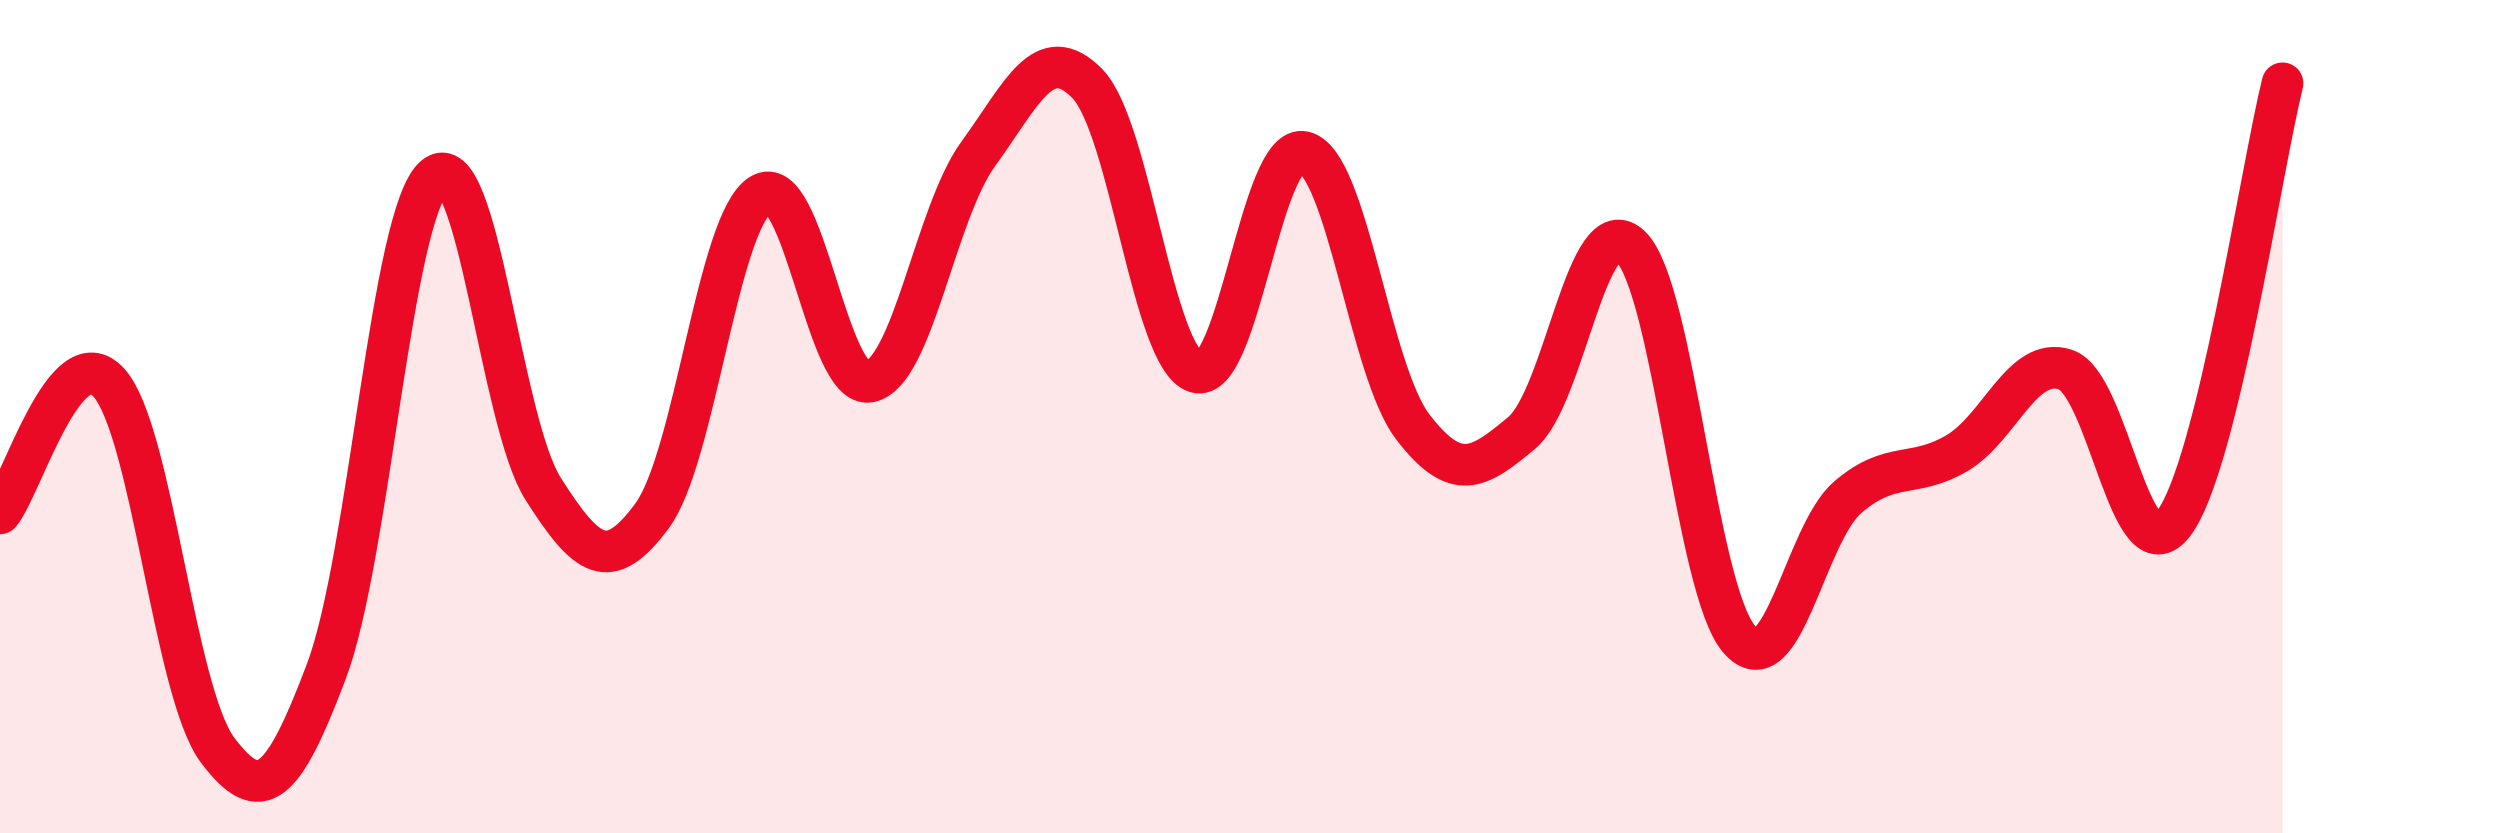
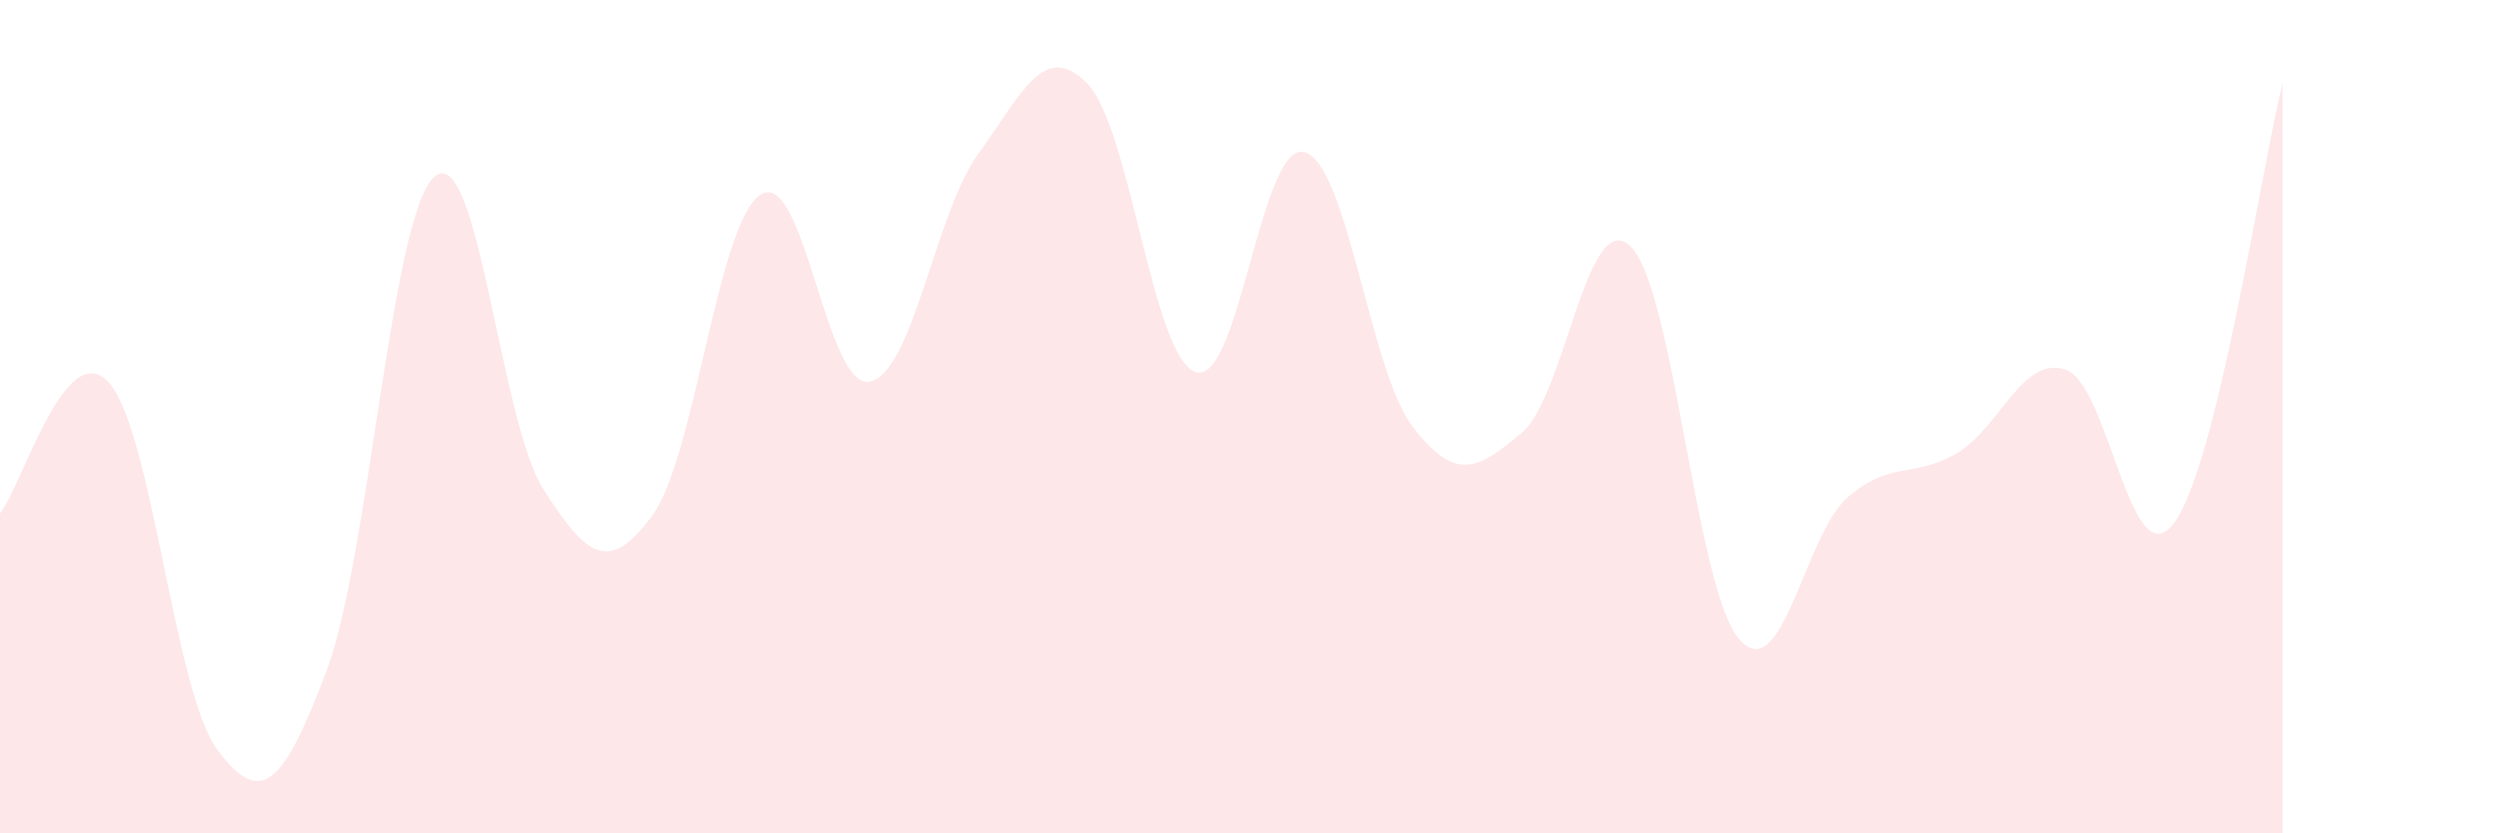
<svg xmlns="http://www.w3.org/2000/svg" width="60" height="20" viewBox="0 0 60 20">
  <path d="M 0,12.32 C 0.52,11.69 1.57,8.04 2.61,9.18 C 3.65,10.32 4.18,16.61 5.22,18 C 6.26,19.39 6.79,18.87 7.83,16.12 C 8.87,13.37 9.39,5.12 10.43,4.24 C 11.47,3.36 12,10.11 13.04,11.74 C 14.08,13.37 14.61,13.79 15.65,12.38 C 16.69,10.97 17.22,5.31 18.26,4.67 C 19.3,4.03 19.83,9.36 20.87,9.16 C 21.91,8.96 22.44,5.12 23.48,3.69 C 24.52,2.26 25.05,0.95 26.09,2 C 27.13,3.05 27.66,8.6 28.7,8.93 C 29.74,9.26 30.26,3.39 31.3,3.65 C 32.34,3.91 32.87,8.9 33.91,10.25 C 34.95,11.6 35.48,11.26 36.52,10.39 C 37.56,9.52 38.09,4.92 39.13,5.91 C 40.17,6.9 40.7,14.14 41.74,15.34 C 42.78,16.54 43.31,12.82 44.35,11.93 C 45.39,11.04 45.92,11.49 46.96,10.88 C 48,10.27 48.53,8.53 49.57,8.87 C 50.61,9.21 51.13,13.93 52.17,12.56 C 53.21,11.19 54.26,4.11 54.78,2L54.78 20L0 20Z" fill="#EB0A25" opacity="0.1" stroke-linecap="round" stroke-linejoin="round" />
-   <path d="M 0,12.32 C 0.52,11.69 1.57,8.04 2.61,9.18 C 3.65,10.32 4.18,16.61 5.22,18 C 6.26,19.39 6.79,18.87 7.83,16.12 C 8.87,13.37 9.39,5.12 10.43,4.24 C 11.47,3.36 12,10.11 13.04,11.74 C 14.08,13.37 14.61,13.79 15.65,12.38 C 16.69,10.97 17.22,5.31 18.26,4.67 C 19.3,4.03 19.83,9.36 20.87,9.16 C 21.91,8.96 22.44,5.12 23.48,3.69 C 24.52,2.26 25.05,0.95 26.09,2 C 27.13,3.05 27.66,8.6 28.7,8.93 C 29.74,9.26 30.26,3.39 31.3,3.65 C 32.34,3.91 32.87,8.9 33.91,10.25 C 34.95,11.6 35.48,11.26 36.52,10.39 C 37.56,9.52 38.09,4.92 39.13,5.91 C 40.17,6.9 40.7,14.14 41.74,15.34 C 42.78,16.54 43.31,12.82 44.35,11.93 C 45.39,11.04 45.92,11.49 46.96,10.88 C 48,10.27 48.53,8.53 49.57,8.87 C 50.61,9.21 51.13,13.93 52.17,12.56 C 53.21,11.19 54.26,4.11 54.78,2" stroke="#EB0A25" stroke-width="1" fill="none" stroke-linecap="round" stroke-linejoin="round" />
</svg>